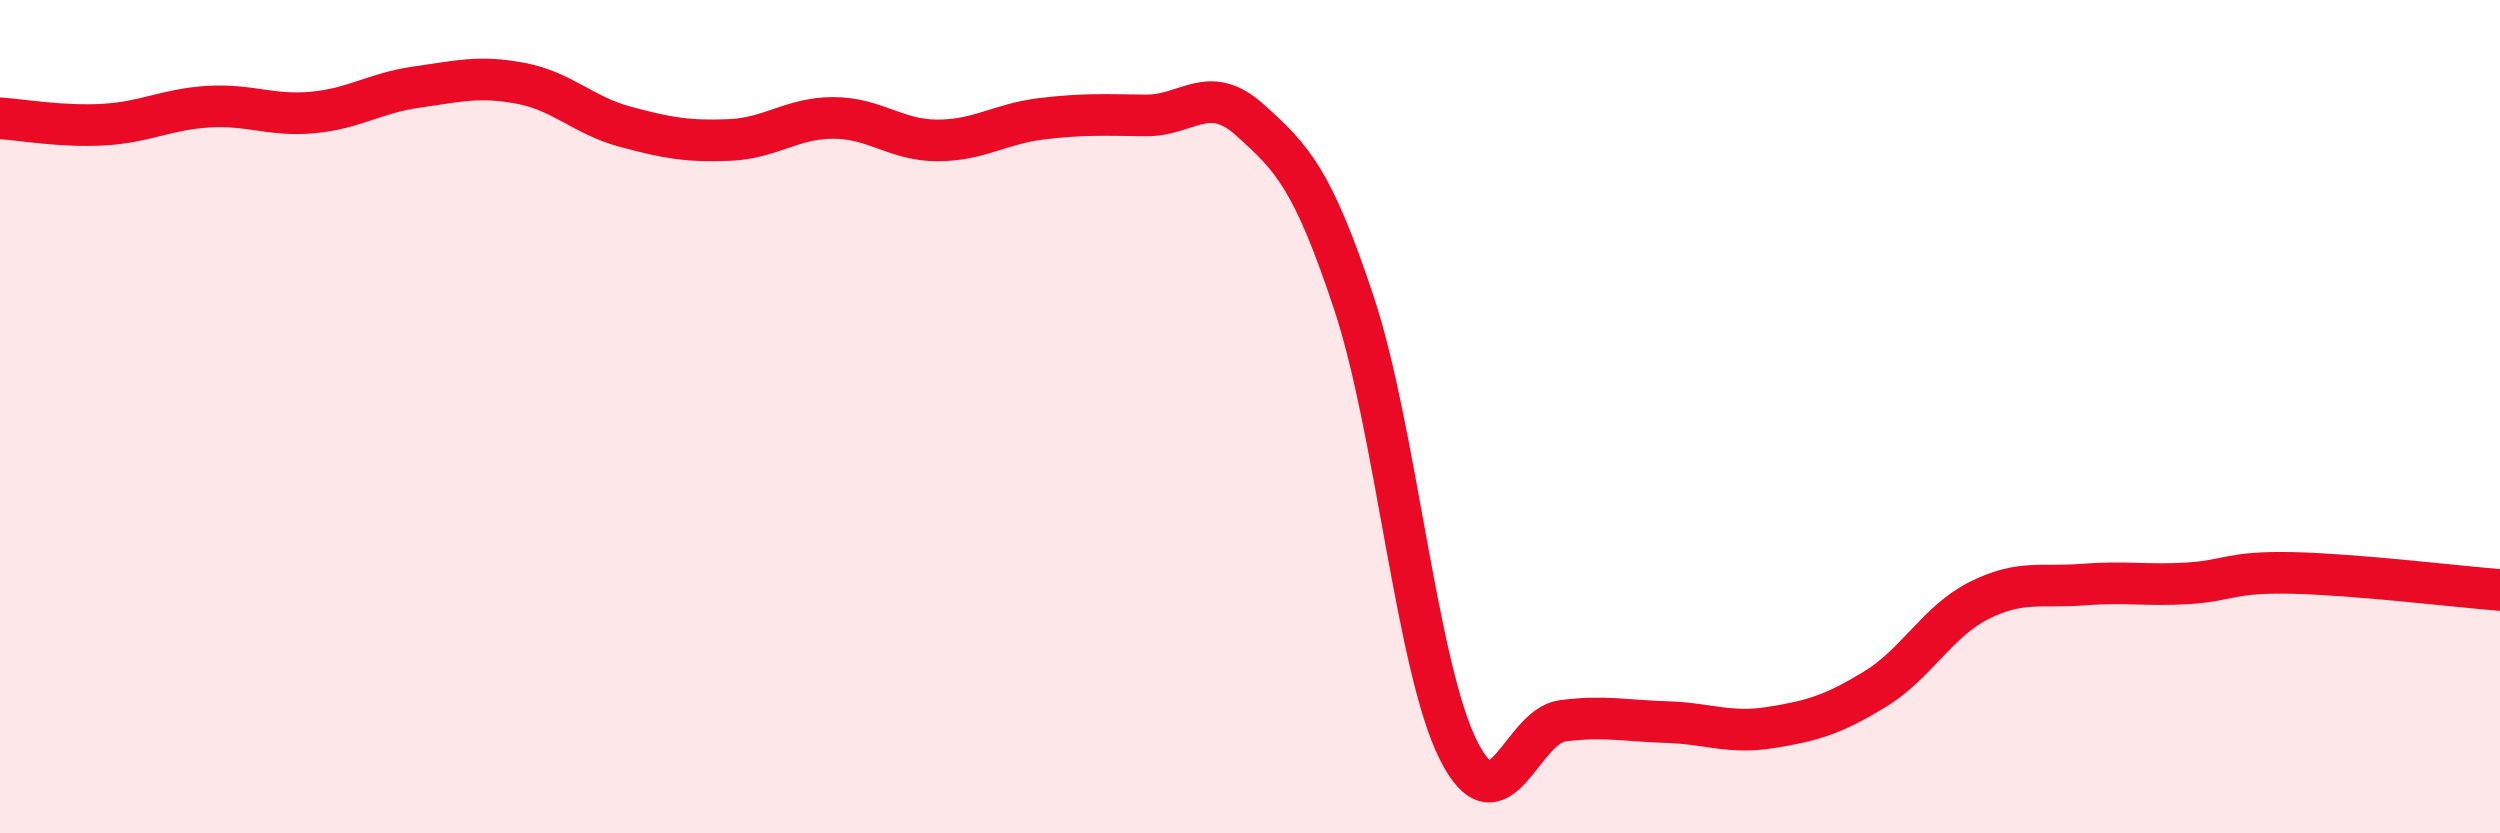
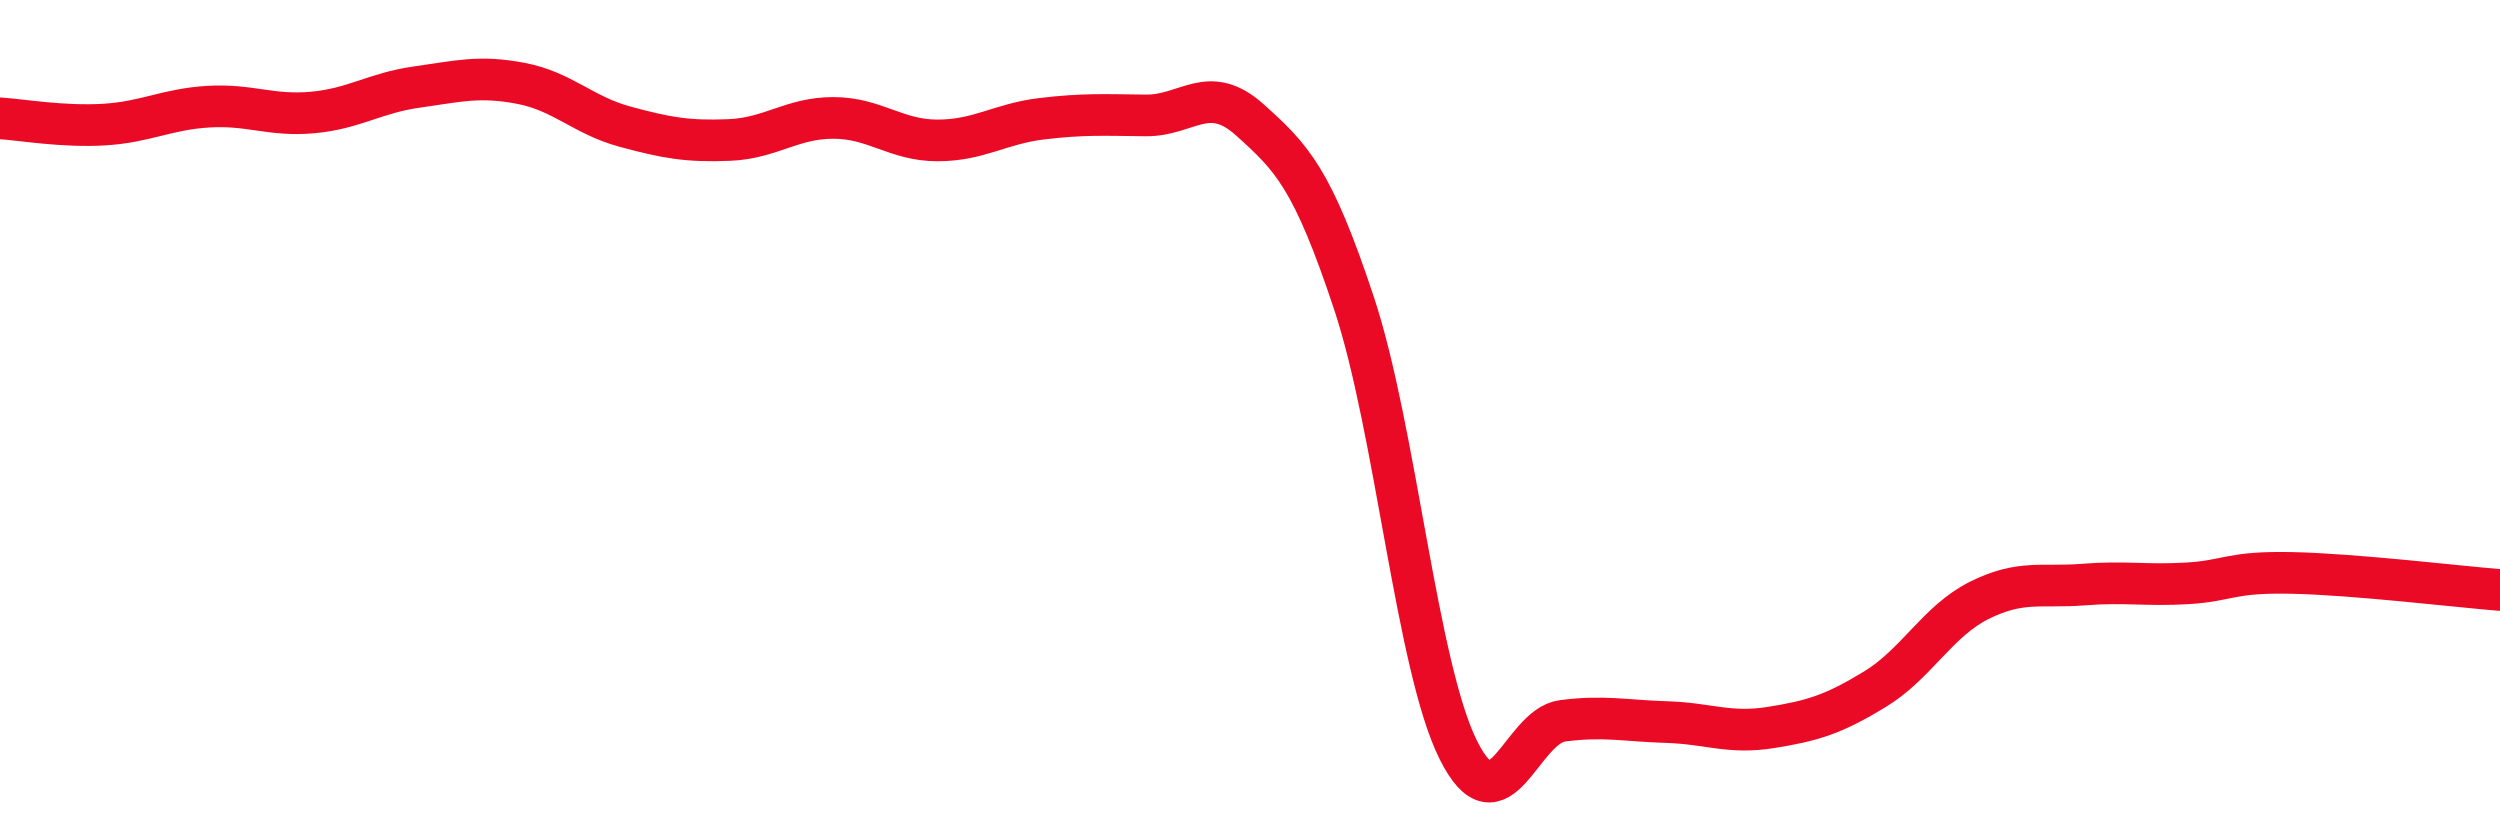
<svg xmlns="http://www.w3.org/2000/svg" width="60" height="20" viewBox="0 0 60 20">
-   <path d="M 0,2.84 C 0.5,2.87 1.5,3.05 2.5,2.99 C 3.5,2.93 4,2.62 5,2.56 C 6,2.5 6.5,2.79 7.5,2.7 C 8.5,2.61 9,2.23 10,2.09 C 11,1.95 11.5,1.81 12.5,2 C 13.5,2.19 14,2.77 15,3.04 C 16,3.31 16.5,3.4 17.5,3.36 C 18.5,3.32 19,2.83 20,2.83 C 21,2.83 21.5,3.37 22.5,3.37 C 23.5,3.37 24,2.97 25,2.85 C 26,2.73 26.5,2.76 27.5,2.77 C 28.5,2.78 29,1.98 30,2.88 C 31,3.78 31.5,4.27 32.5,7.29 C 33.5,10.31 34,16 35,18 C 36,20 36.5,17.43 37.5,17.3 C 38.5,17.17 39,17.3 40,17.33 C 41,17.36 41.5,17.62 42.5,17.46 C 43.5,17.3 44,17.15 45,16.54 C 46,15.93 46.5,14.91 47.5,14.41 C 48.5,13.91 49,14.11 50,14.03 C 51,13.95 51.5,14.06 52.5,14 C 53.5,13.94 53.5,13.72 55,13.75 C 56.5,13.78 59,14.08 60,14.16L60 20L0 20Z" fill="#EB0A25" opacity="0.1" stroke-linecap="round" stroke-linejoin="round" />
  <path d="M 0,2.84 C 0.5,2.87 1.5,3.05 2.5,2.99 C 3.5,2.93 4,2.62 5,2.56 C 6,2.5 6.5,2.79 7.5,2.7 C 8.5,2.61 9,2.23 10,2.09 C 11,1.95 11.5,1.81 12.5,2 C 13.5,2.19 14,2.77 15,3.04 C 16,3.31 16.5,3.4 17.5,3.36 C 18.5,3.32 19,2.83 20,2.83 C 21,2.83 21.5,3.37 22.5,3.37 C 23.5,3.37 24,2.97 25,2.85 C 26,2.73 26.5,2.76 27.5,2.77 C 28.5,2.78 29,1.98 30,2.88 C 31,3.78 31.5,4.27 32.5,7.29 C 33.5,10.31 34,16 35,18 C 36,20 36.5,17.43 37.5,17.3 C 38.5,17.17 39,17.3 40,17.33 C 41,17.36 41.5,17.62 42.5,17.46 C 43.5,17.3 44,17.15 45,16.54 C 46,15.93 46.5,14.91 47.5,14.41 C 48.5,13.91 49,14.11 50,14.03 C 51,13.95 51.5,14.06 52.5,14 C 53.5,13.94 53.5,13.72 55,13.75 C 56.5,13.78 59,14.08 60,14.16" stroke="#EB0A25" stroke-width="1" fill="none" stroke-linecap="round" stroke-linejoin="round" />
</svg>